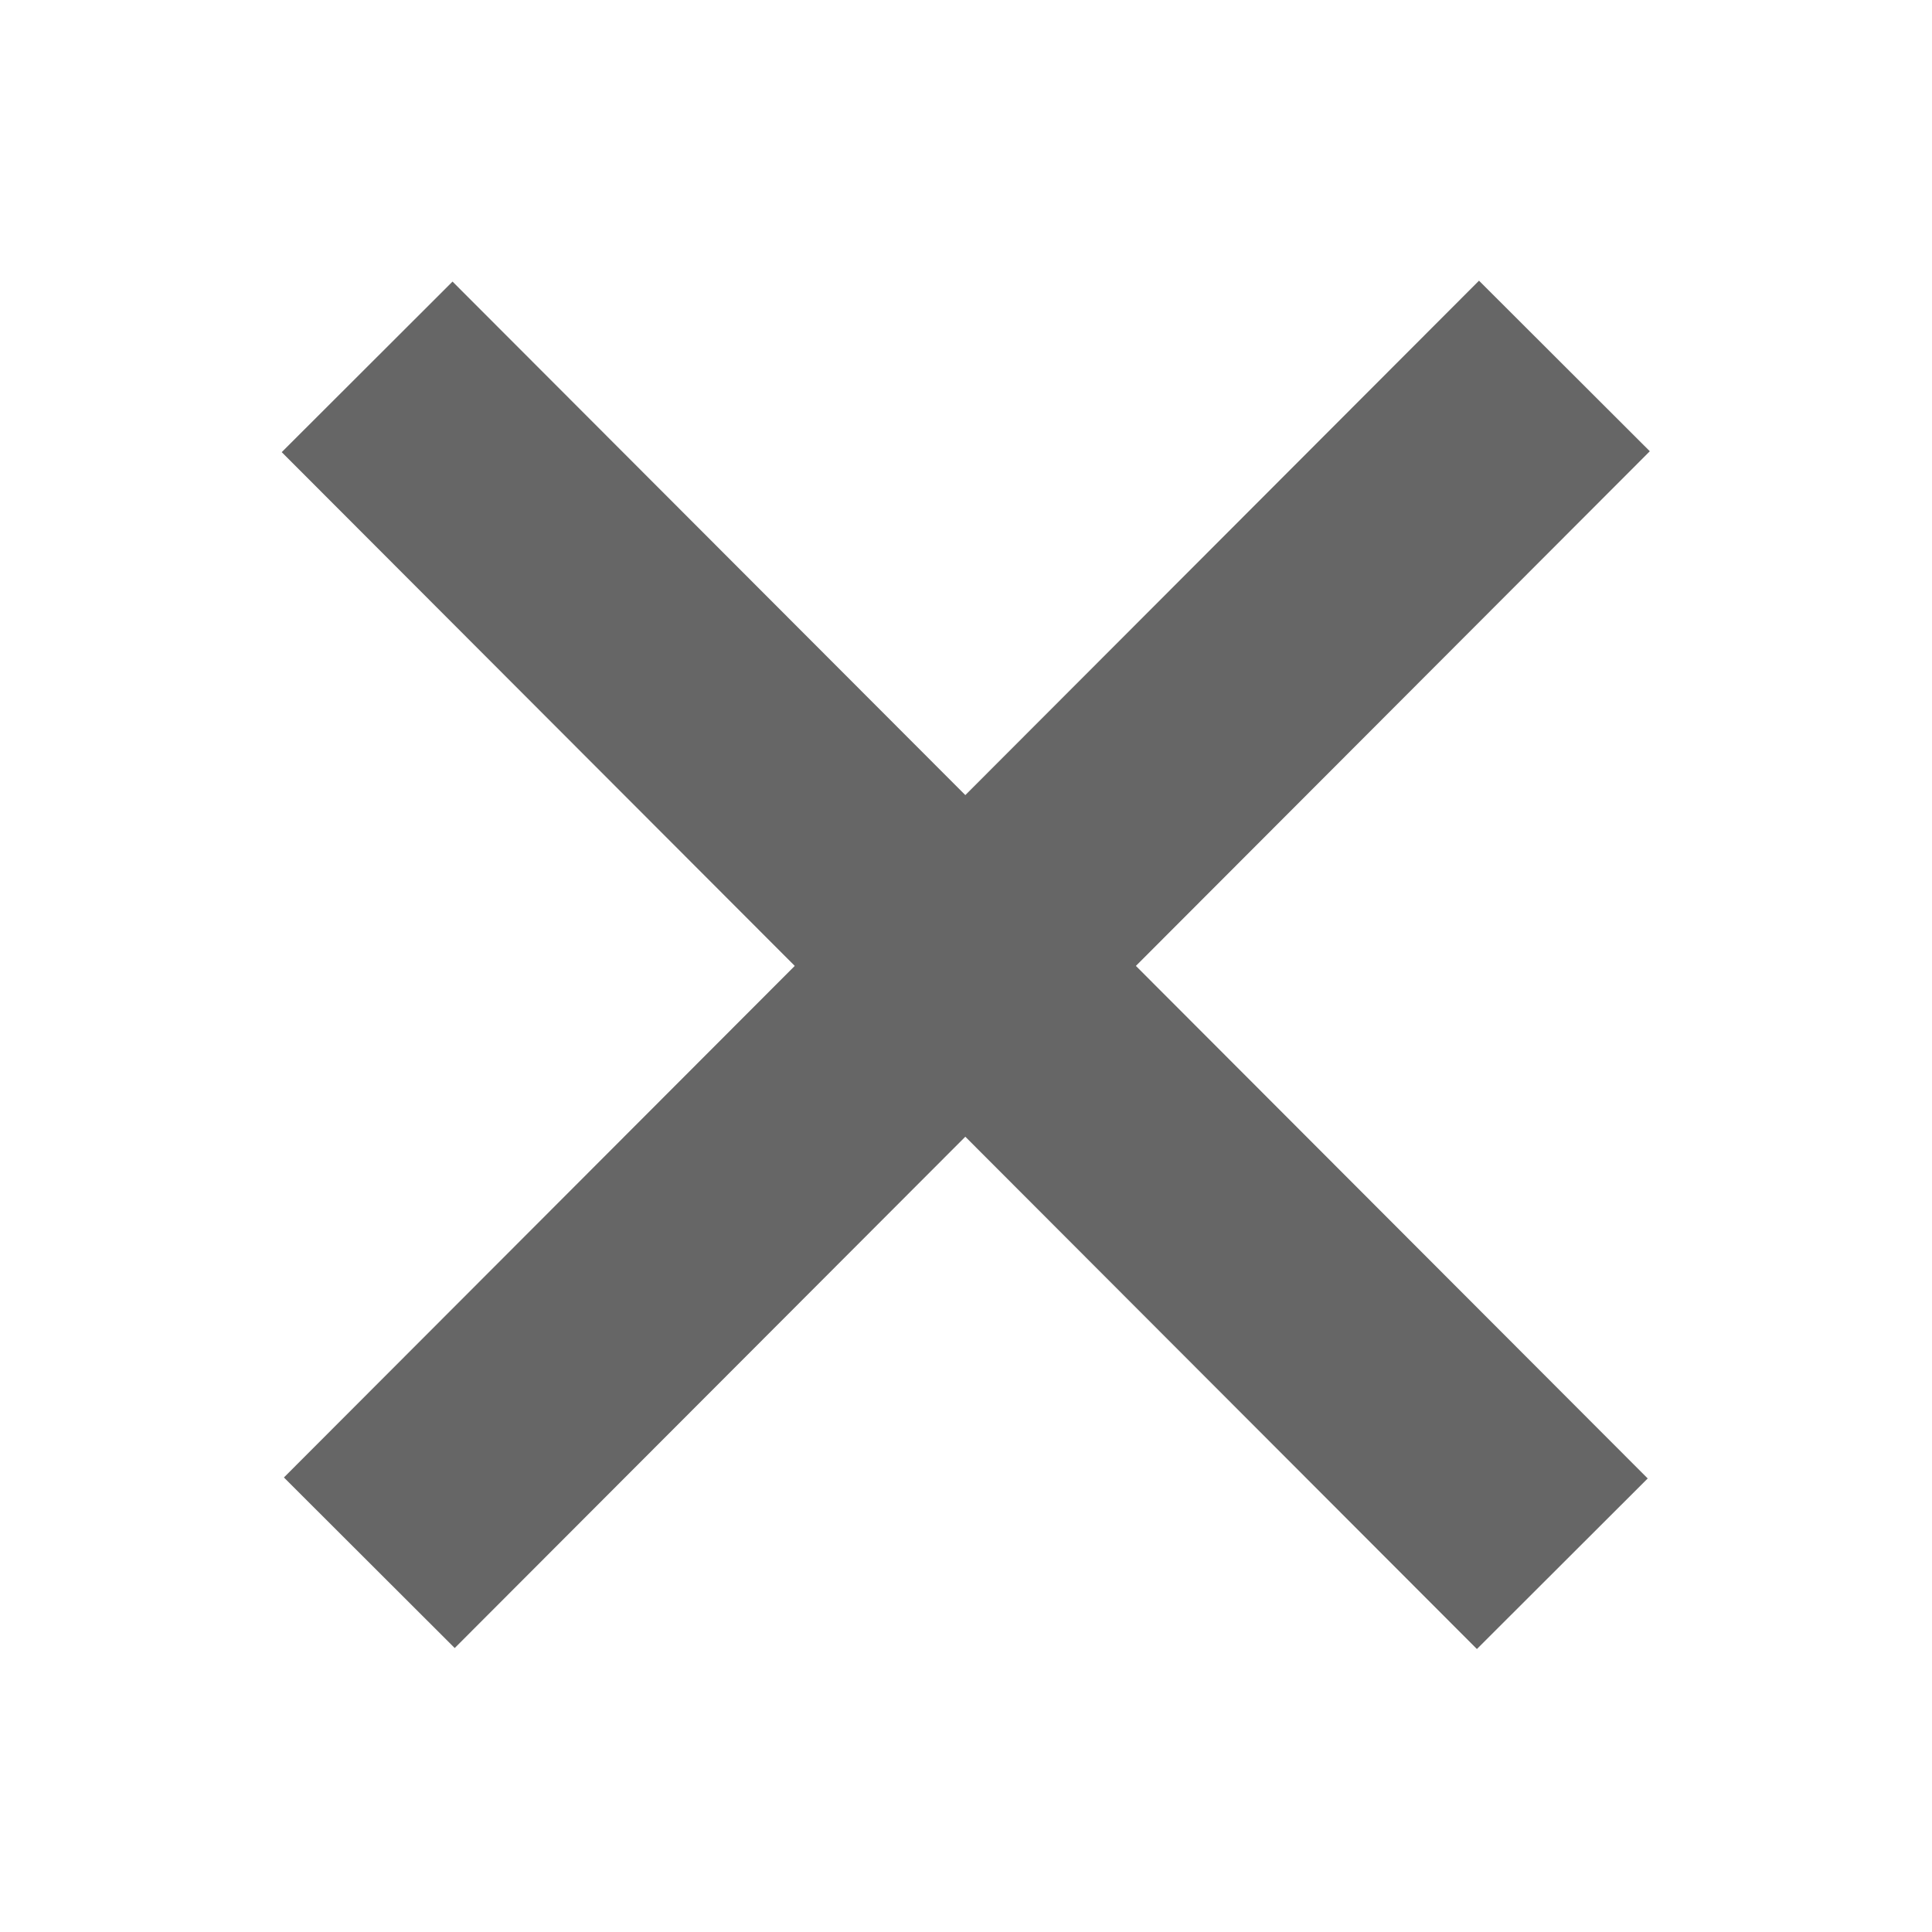
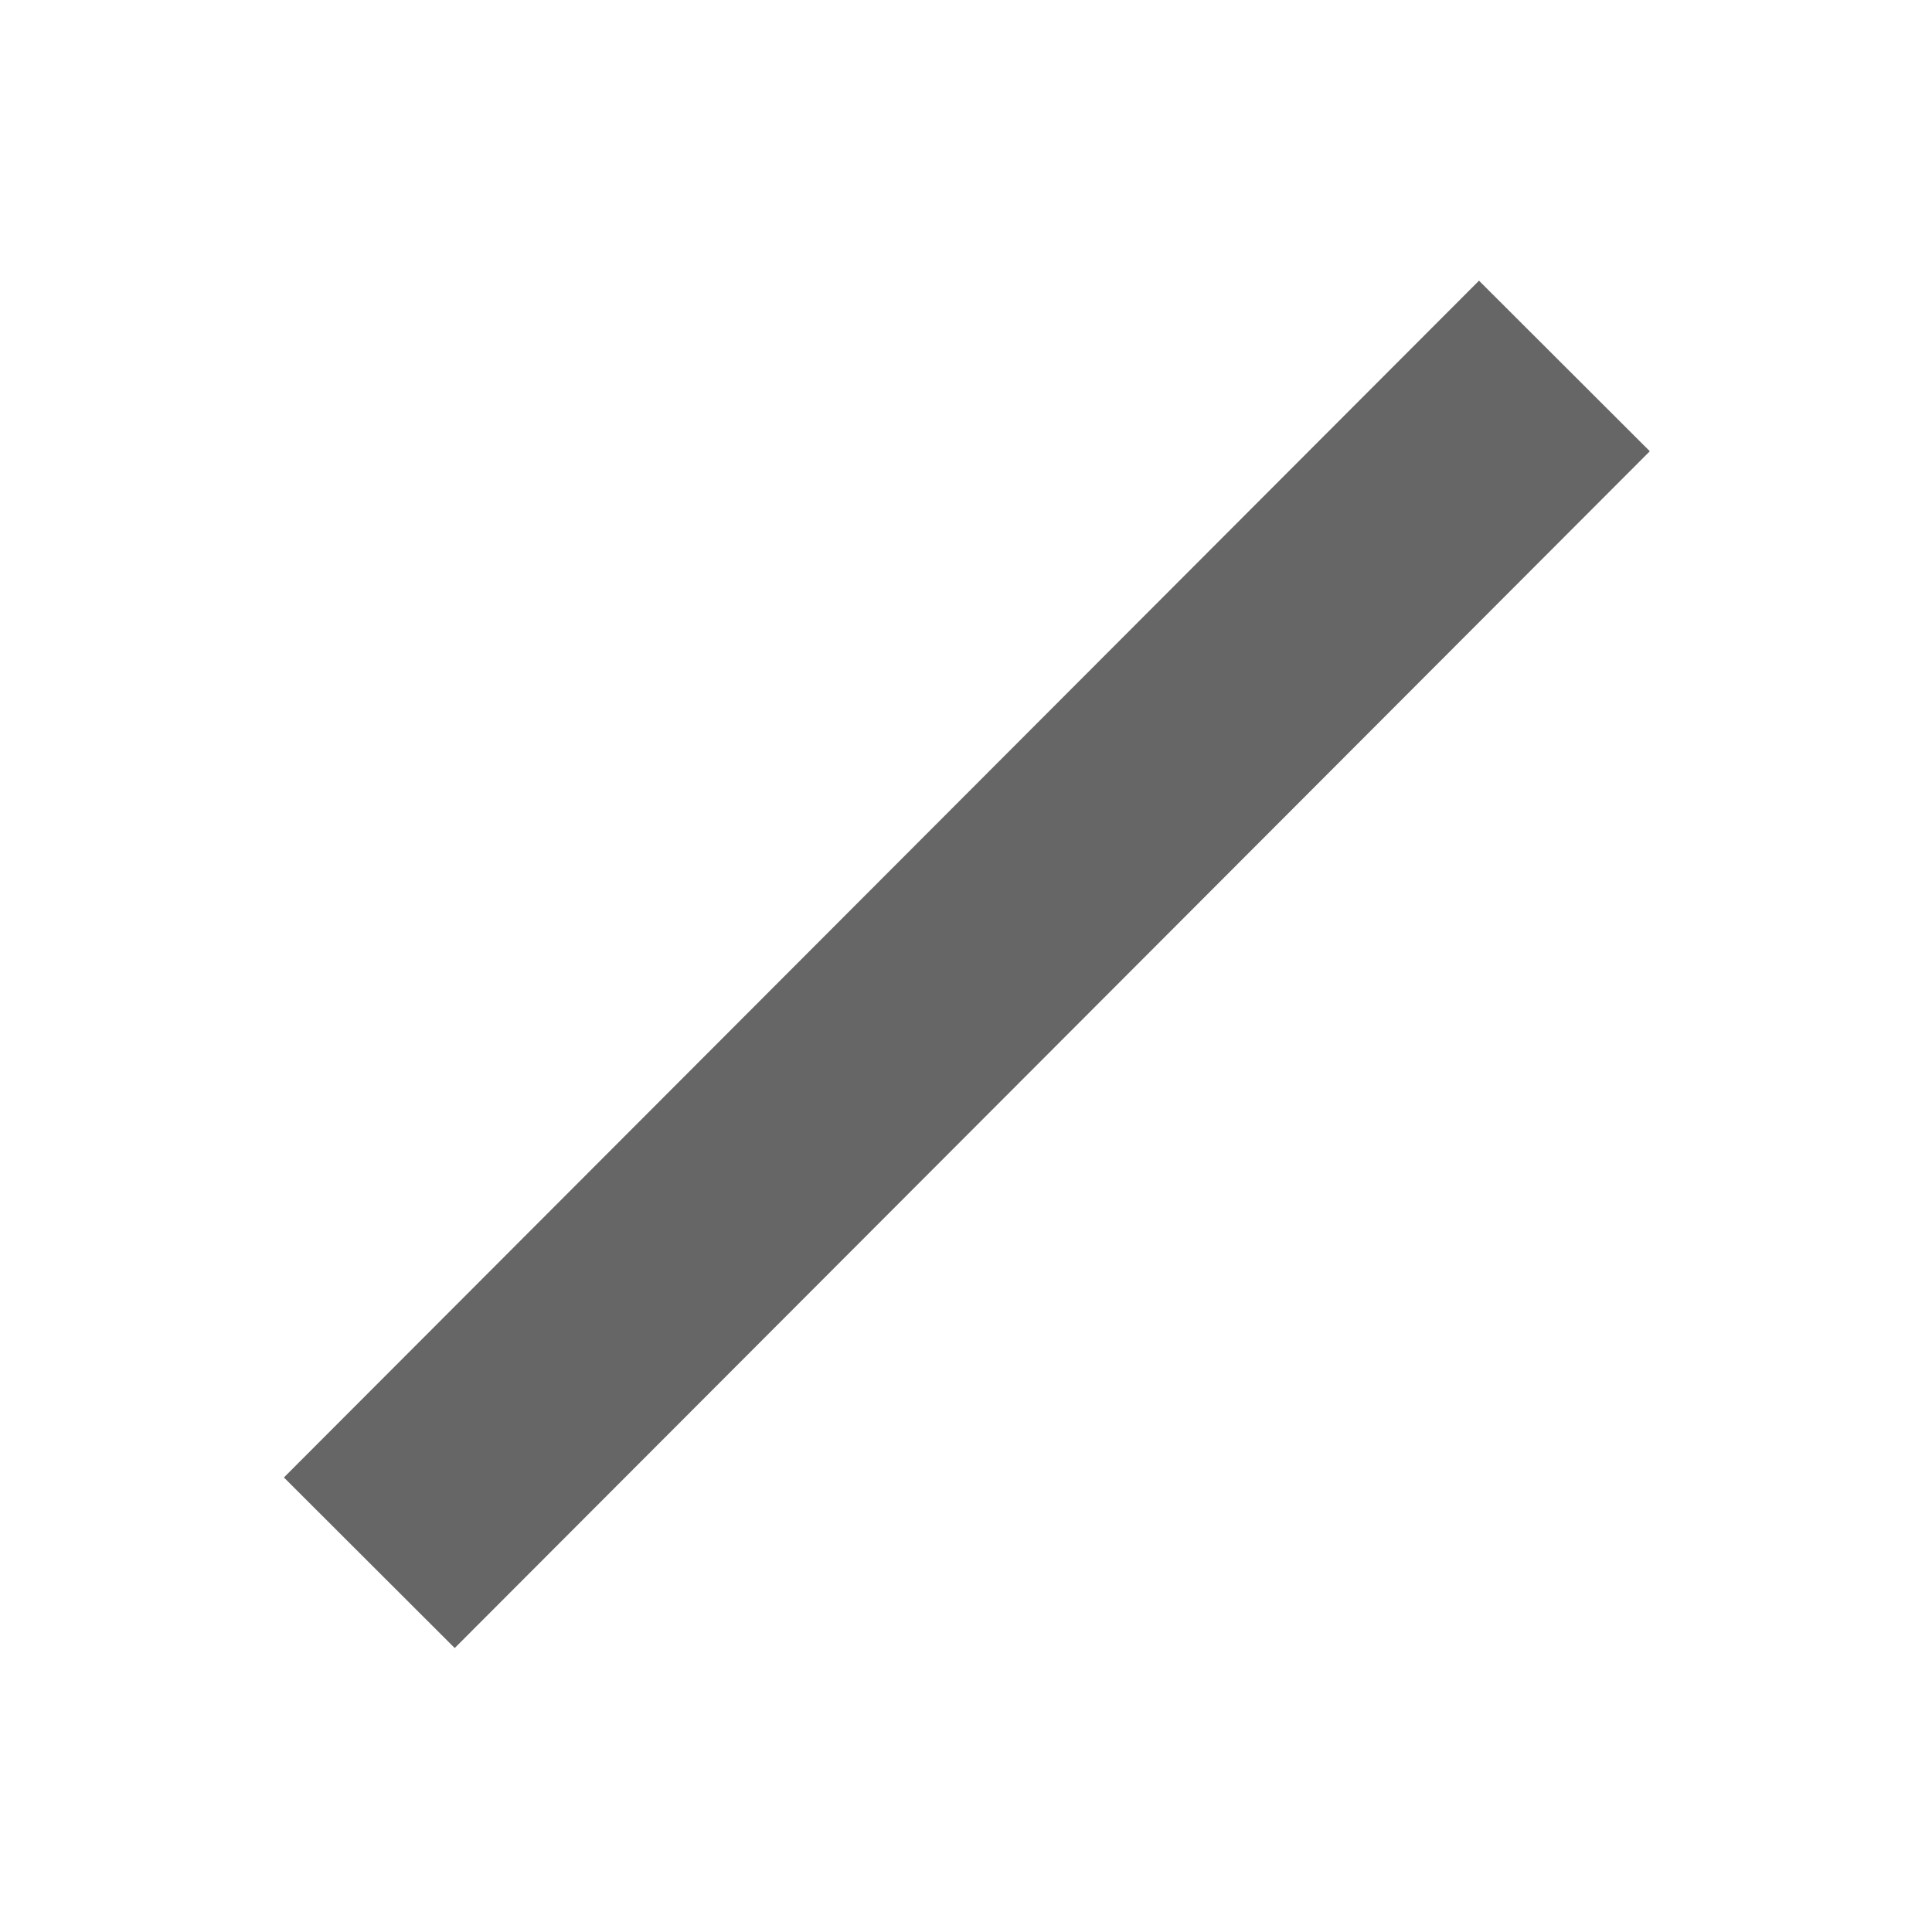
<svg xmlns="http://www.w3.org/2000/svg" version="1.1" x="0px" y="0px" width="16px" height="16px" viewBox="0.5 16.5 16 16" enable-background="new 0.5 16.5 16 16" xml:space="preserve">
  <g>
    <rect x="7.502" y="17.501" width="1.998" height="13.999" fill="#666666" transform="matrix(-0.708 -0.707 0.707 -0.708 -2.796 47.843)" />
-     <rect x="7.503" y="17.501" width="1.998" height="14" fill="#666666" transform="matrix(-0.708 0.707 -0.707 -0.708 31.831 35.83)" />
  </g>
</svg>